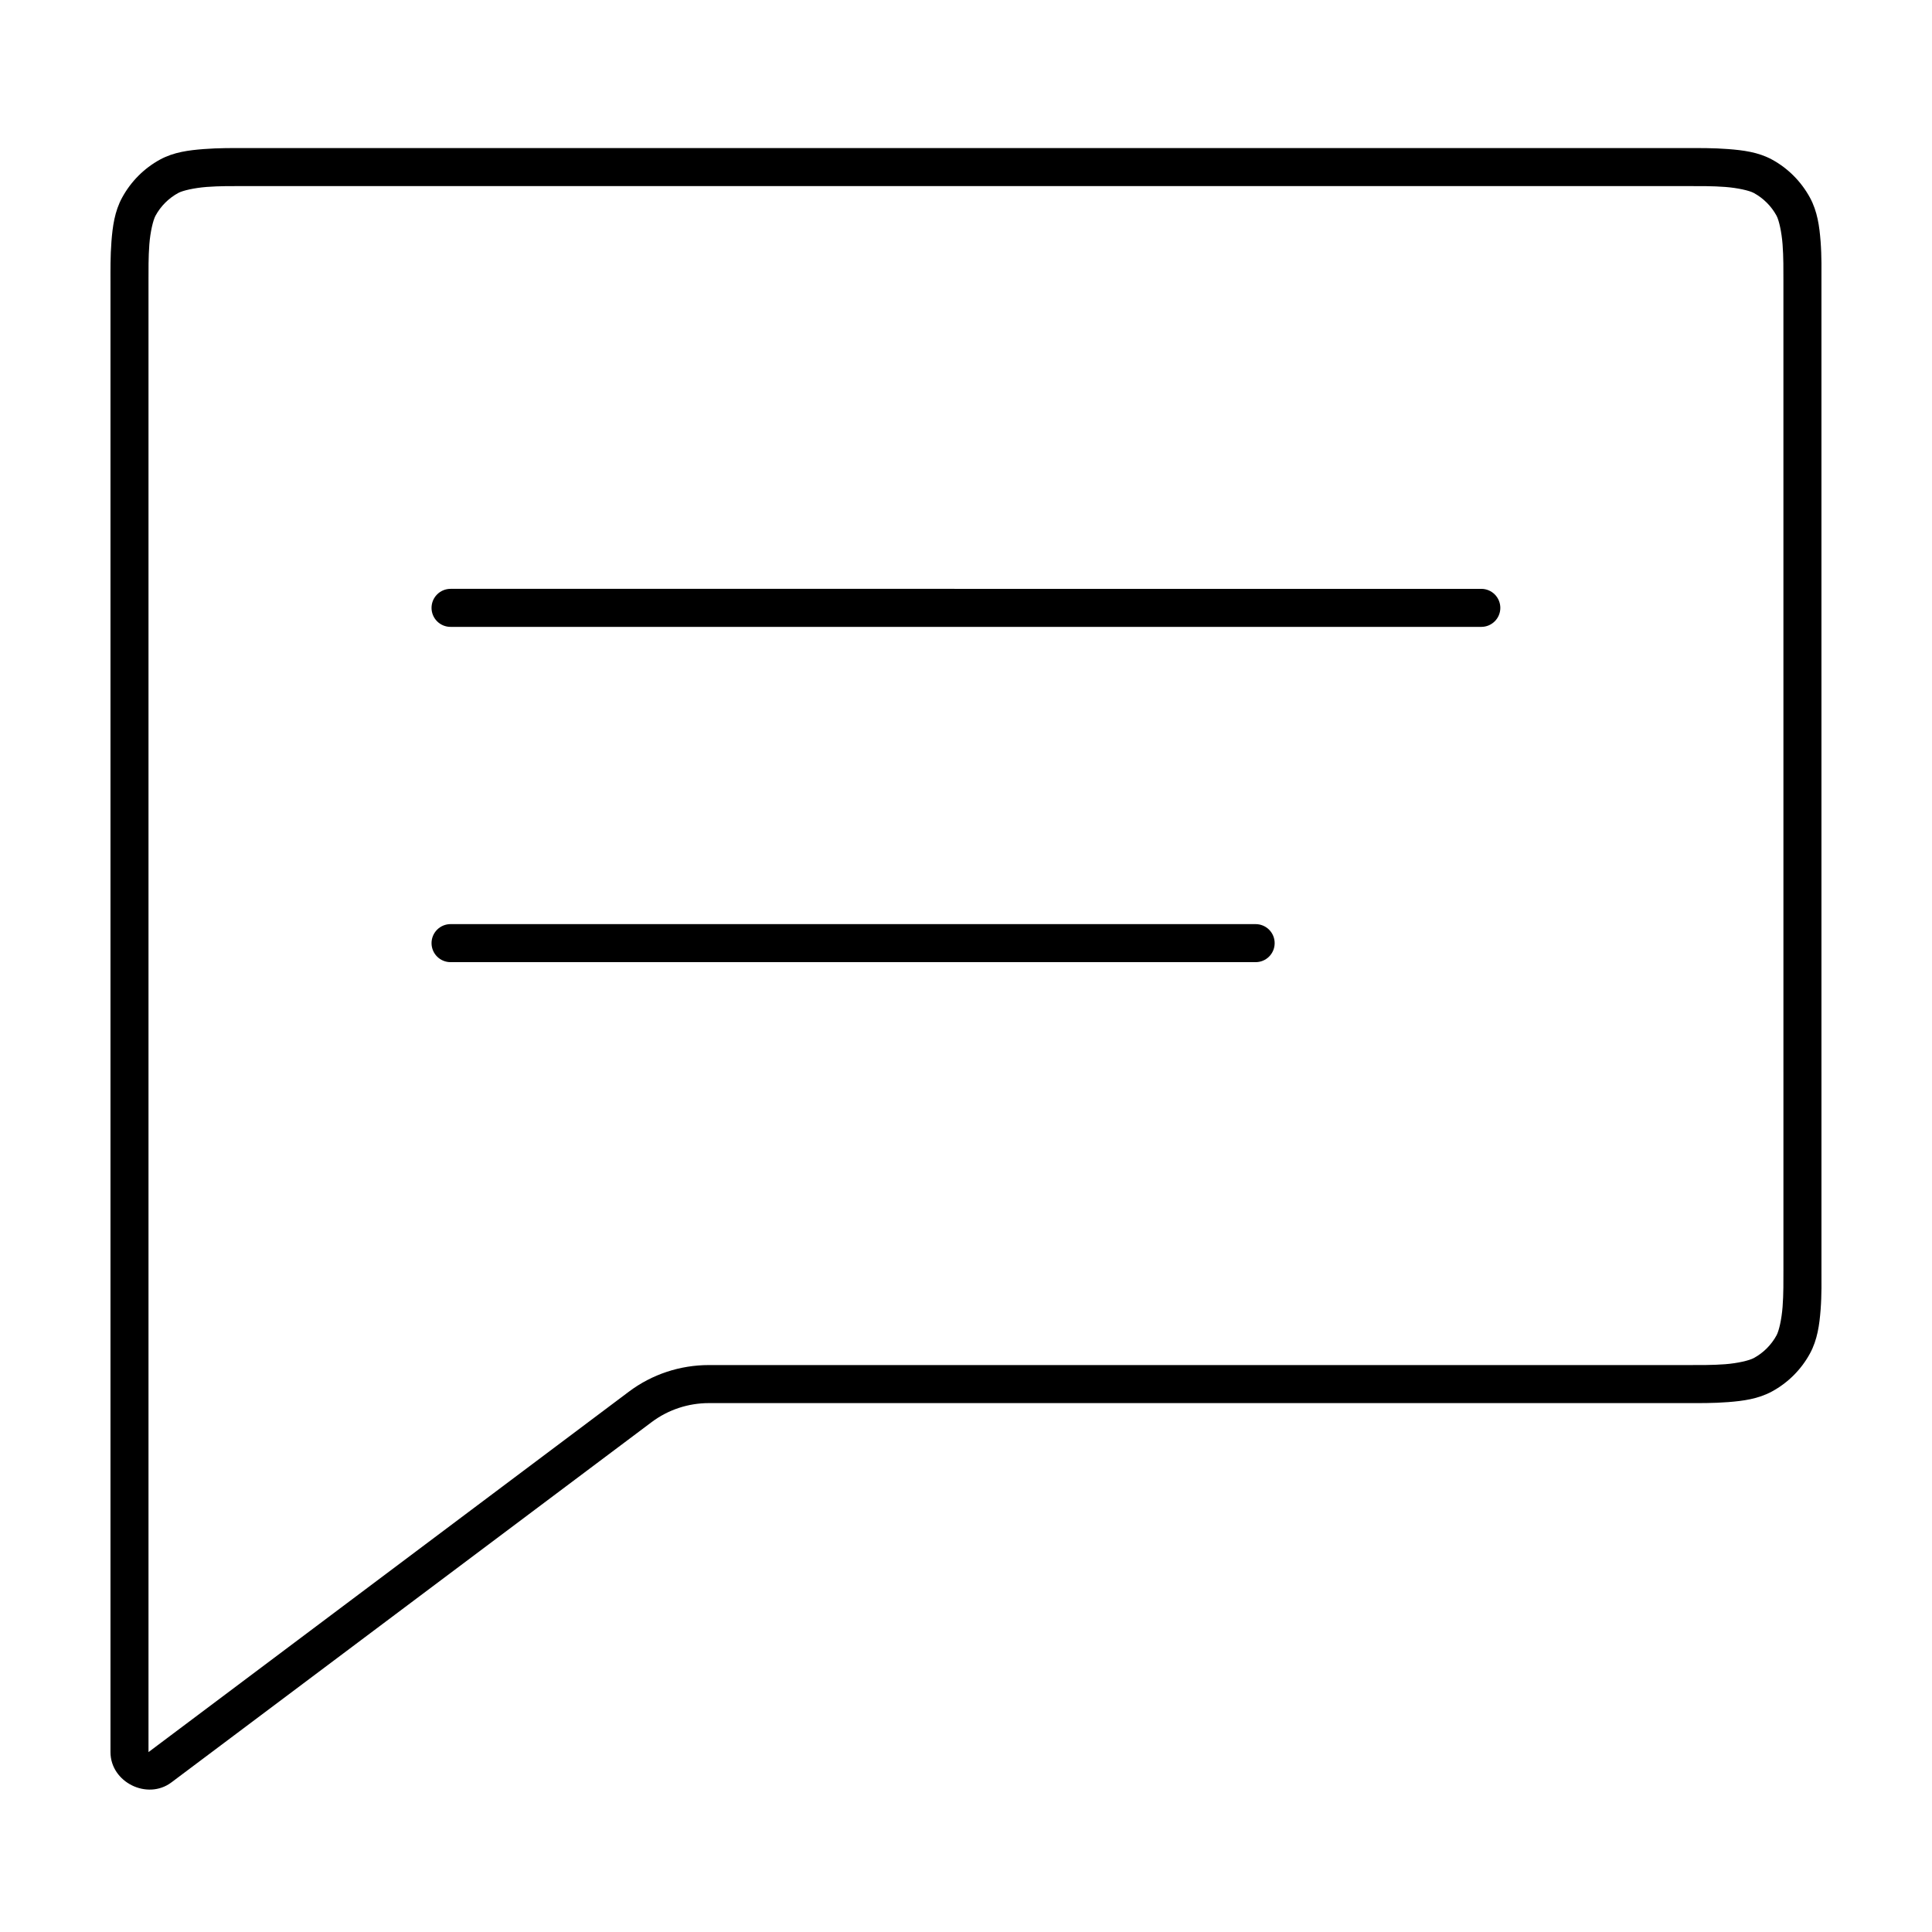
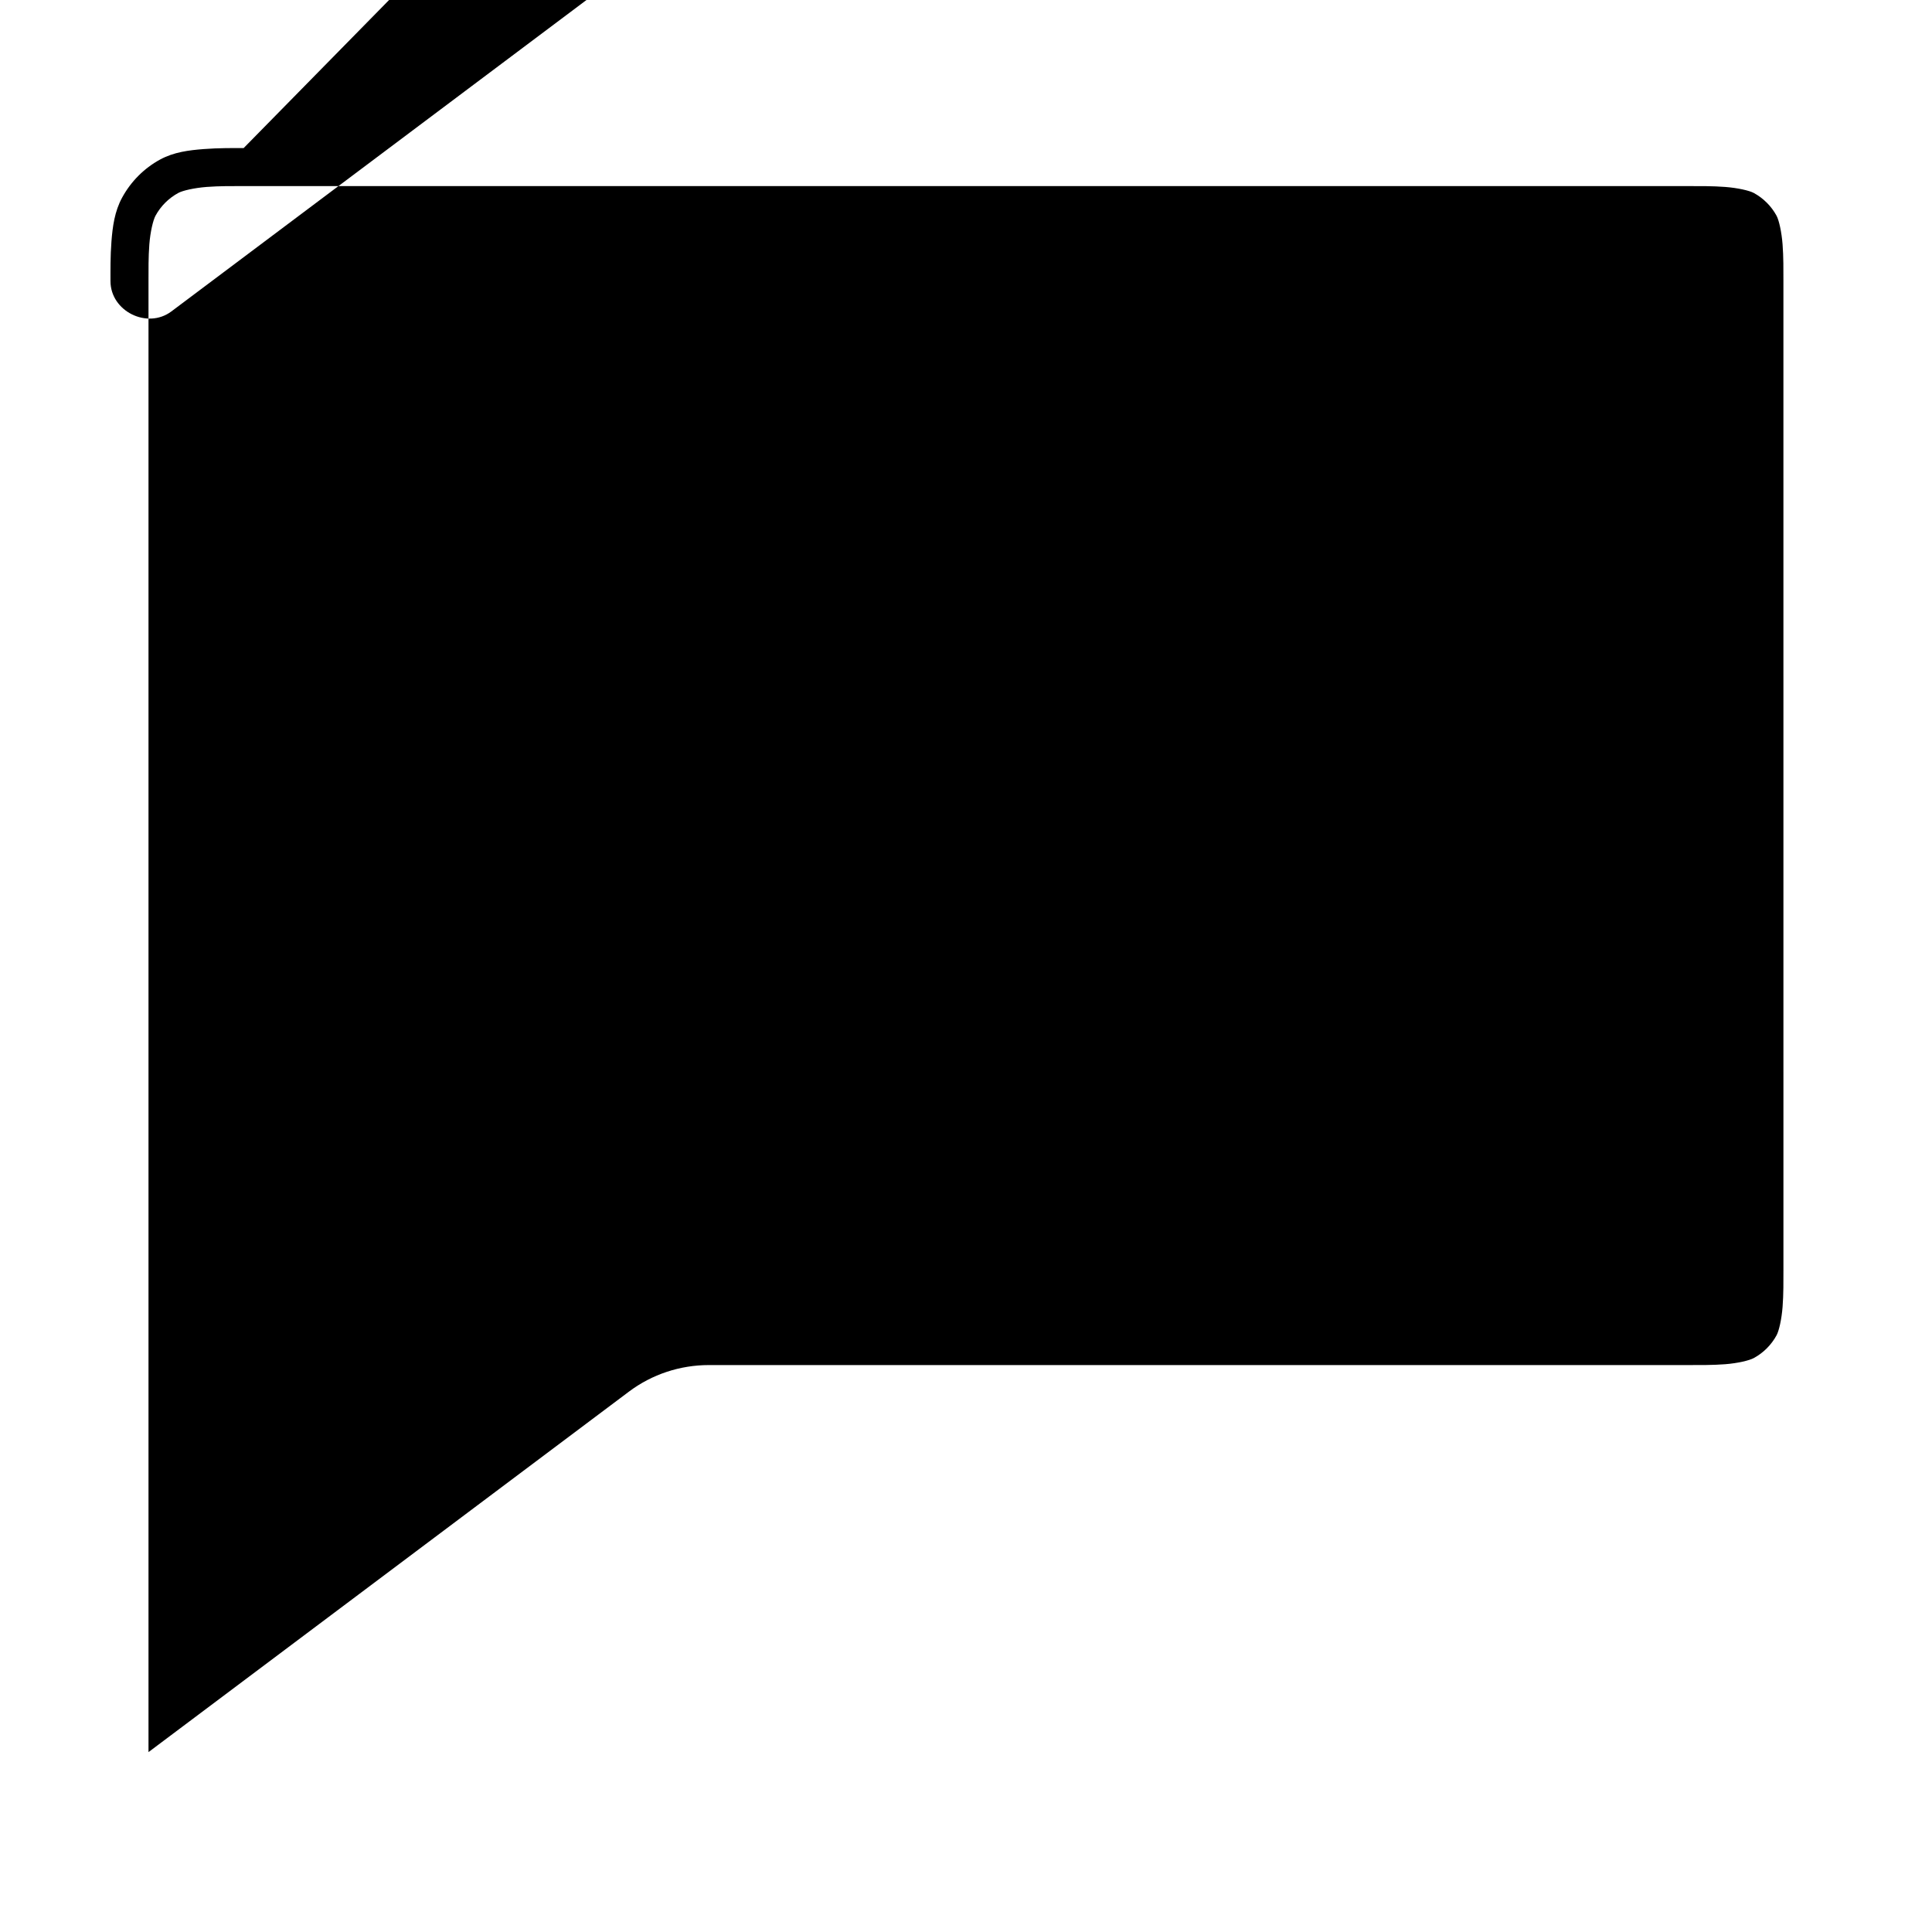
<svg xmlns="http://www.w3.org/2000/svg" fill="#000000" width="800px" height="800px" version="1.1" viewBox="144 144 512 512">
  <g>
-     <path d="m208.57 183.24c-2.727 0-6.617-0.047-10.562 0.262-3.945 0.305-7.945 0.793-11.605 2.789-4.242 2.312-7.727 5.832-10.039 10.078-1.996 3.66-2.519 7.66-2.828 11.605-0.305 3.941-0.258 7.797-0.258 10.523v389.83c0 7.984 9.754 12.824 16.141 8.031l127.3-95.504c4.363-3.269 9.688-5.019 15.137-5.019h259.59c2.727 0 6.582 0.047 10.523-0.262 3.945-0.309 7.981-0.832 11.641-2.828 4.246-2.316 7.727-5.797 10.043-10.043 1.992-3.66 2.519-7.66 2.828-11.602 0.309-3.945 0.223-7.836 0.223-10.562l-0.004-262.04c0-2.727 0.082-6.582-0.223-10.523-0.305-3.945-0.832-7.945-2.824-11.605-2.316-4.246-5.797-7.766-10.043-10.078-3.66-1.996-7.695-2.484-11.641-2.789-3.945-0.309-7.801-0.262-10.523-0.262zm0 10.078h382.88c2.84 0 6.418-0.035 9.742 0.223 3.328 0.258 6.41 0.957 7.586 1.598 2.539 1.387 4.641 3.484 6.023 6.023 0.641 1.176 1.34 4.258 1.598 7.586 0.258 3.328 0.223 6.906 0.223 9.742l0.004 262.05c0 2.84 0.035 6.453-0.223 9.781-0.258 3.328-0.957 6.371-1.598 7.551-1.387 2.543-3.484 4.641-6.023 6.023-1.176 0.641-4.258 1.379-7.586 1.637-3.328 0.258-6.906 0.223-9.742 0.223h-259.6c-7.629 0-15.059 2.449-21.16 7.027l-127.34 95.543v-389.83c0-2.84-0.035-6.418 0.223-9.742 0.258-3.328 0.996-6.41 1.637-7.59 1.383-2.539 3.484-4.641 6.023-6.023 1.176-0.641 4.223-1.34 7.551-1.602 3.328-0.258 6.941-0.223 9.781-0.223z" />
-     <path d="m263.42 300.05c-1.344-0.004-2.633 0.527-3.582 1.477-0.949 0.949-1.48 2.238-1.477 3.582 0.004 1.336 0.539 2.617 1.488 3.559 0.949 0.941 2.234 1.469 3.57 1.461h273.16c2.769-0.008 5.012-2.25 5.023-5.019 0.004-1.336-0.523-2.621-1.465-3.57-0.941-0.949-2.219-1.484-3.559-1.488z" />
+     <path d="m208.57 183.24c-2.727 0-6.617-0.047-10.562 0.262-3.945 0.305-7.945 0.793-11.605 2.789-4.242 2.312-7.727 5.832-10.039 10.078-1.996 3.66-2.519 7.66-2.828 11.605-0.305 3.941-0.258 7.797-0.258 10.523c0 7.984 9.754 12.824 16.141 8.031l127.3-95.504c4.363-3.269 9.688-5.019 15.137-5.019h259.59c2.727 0 6.582 0.047 10.523-0.262 3.945-0.309 7.981-0.832 11.641-2.828 4.246-2.316 7.727-5.797 10.043-10.043 1.992-3.66 2.519-7.66 2.828-11.602 0.309-3.945 0.223-7.836 0.223-10.562l-0.004-262.04c0-2.727 0.082-6.582-0.223-10.523-0.305-3.945-0.832-7.945-2.824-11.605-2.316-4.246-5.797-7.766-10.043-10.078-3.66-1.996-7.695-2.484-11.641-2.789-3.945-0.309-7.801-0.262-10.523-0.262zm0 10.078h382.88c2.84 0 6.418-0.035 9.742 0.223 3.328 0.258 6.41 0.957 7.586 1.598 2.539 1.387 4.641 3.484 6.023 6.023 0.641 1.176 1.34 4.258 1.598 7.586 0.258 3.328 0.223 6.906 0.223 9.742l0.004 262.05c0 2.84 0.035 6.453-0.223 9.781-0.258 3.328-0.957 6.371-1.598 7.551-1.387 2.543-3.484 4.641-6.023 6.023-1.176 0.641-4.258 1.379-7.586 1.637-3.328 0.258-6.906 0.223-9.742 0.223h-259.6c-7.629 0-15.059 2.449-21.16 7.027l-127.34 95.543v-389.83c0-2.84-0.035-6.418 0.223-9.742 0.258-3.328 0.996-6.41 1.637-7.59 1.383-2.539 3.484-4.641 6.023-6.023 1.176-0.641 4.223-1.34 7.551-1.602 3.328-0.258 6.941-0.223 9.781-0.223z" />
    <path d="m263.42 388.9c-1.344-0.004-2.633 0.527-3.582 1.477-0.949 0.949-1.48 2.238-1.477 3.582 0.004 1.336 0.539 2.617 1.488 3.559 0.949 0.941 2.234 1.469 3.57 1.461h213.36c2.769-0.008 5.012-2.25 5.019-5.019 0.008-1.336-0.52-2.621-1.461-3.57-0.941-0.945-2.223-1.484-3.559-1.488z" />
  </g>
</svg>